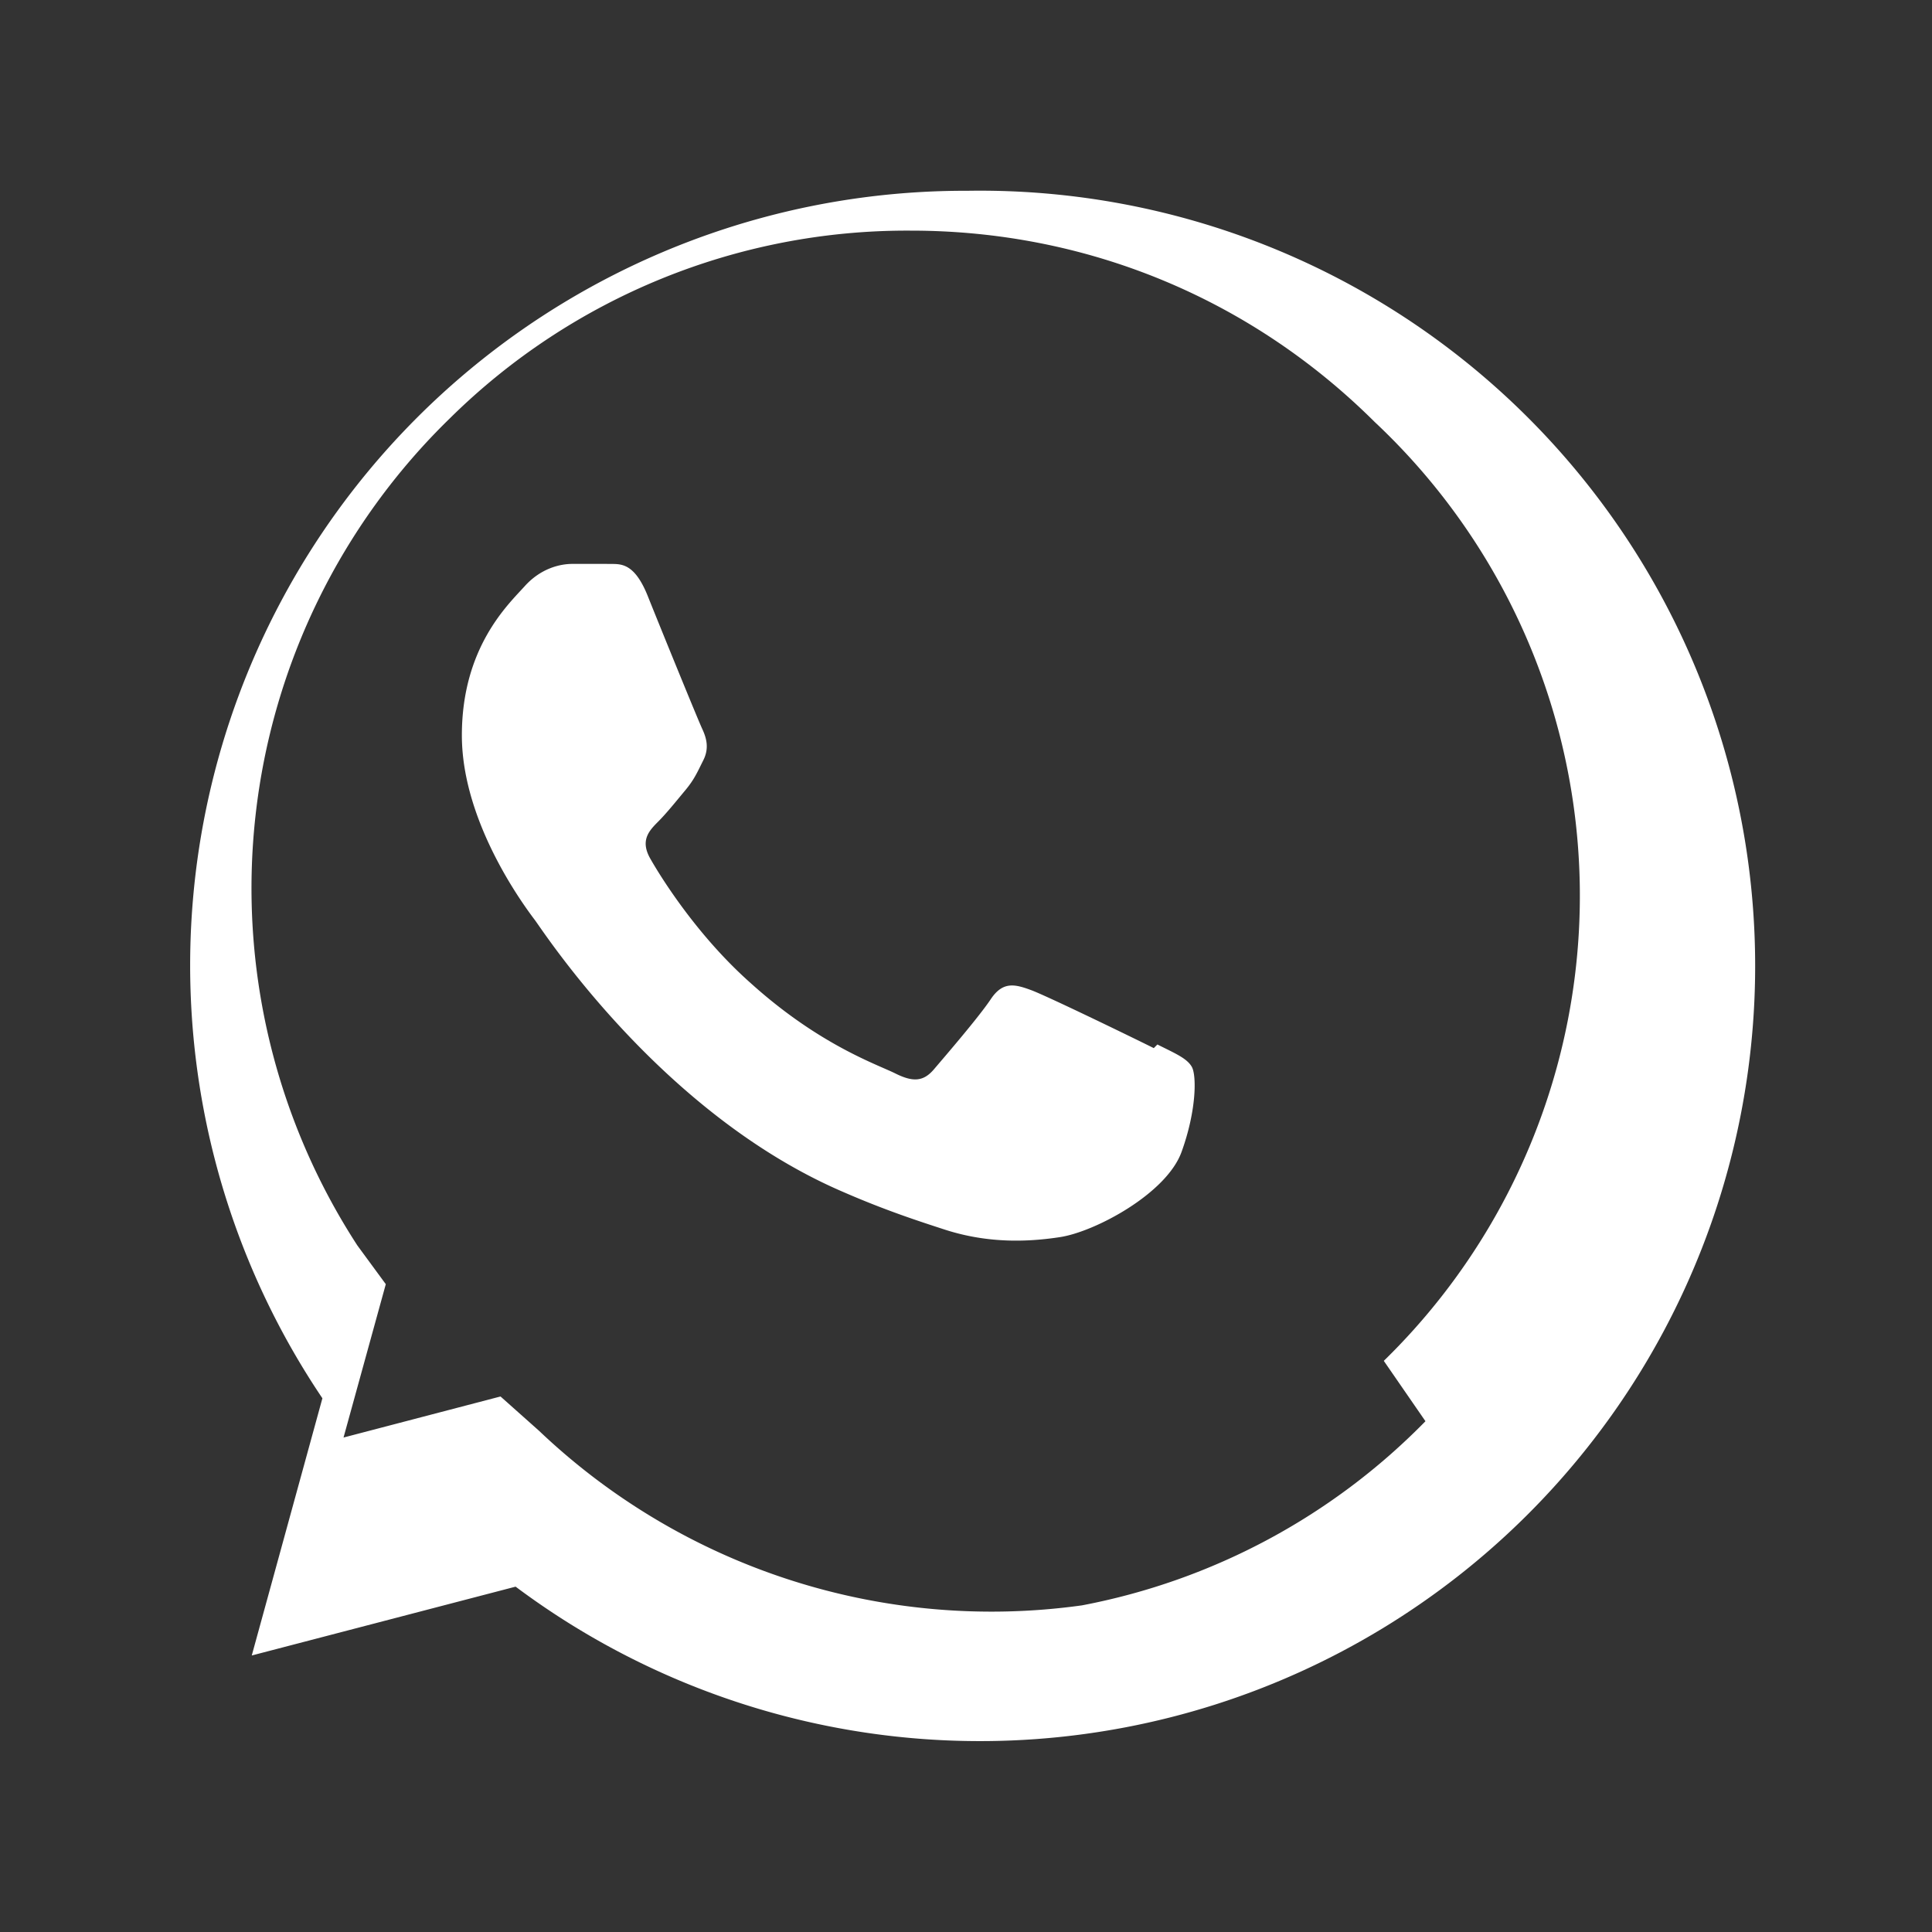
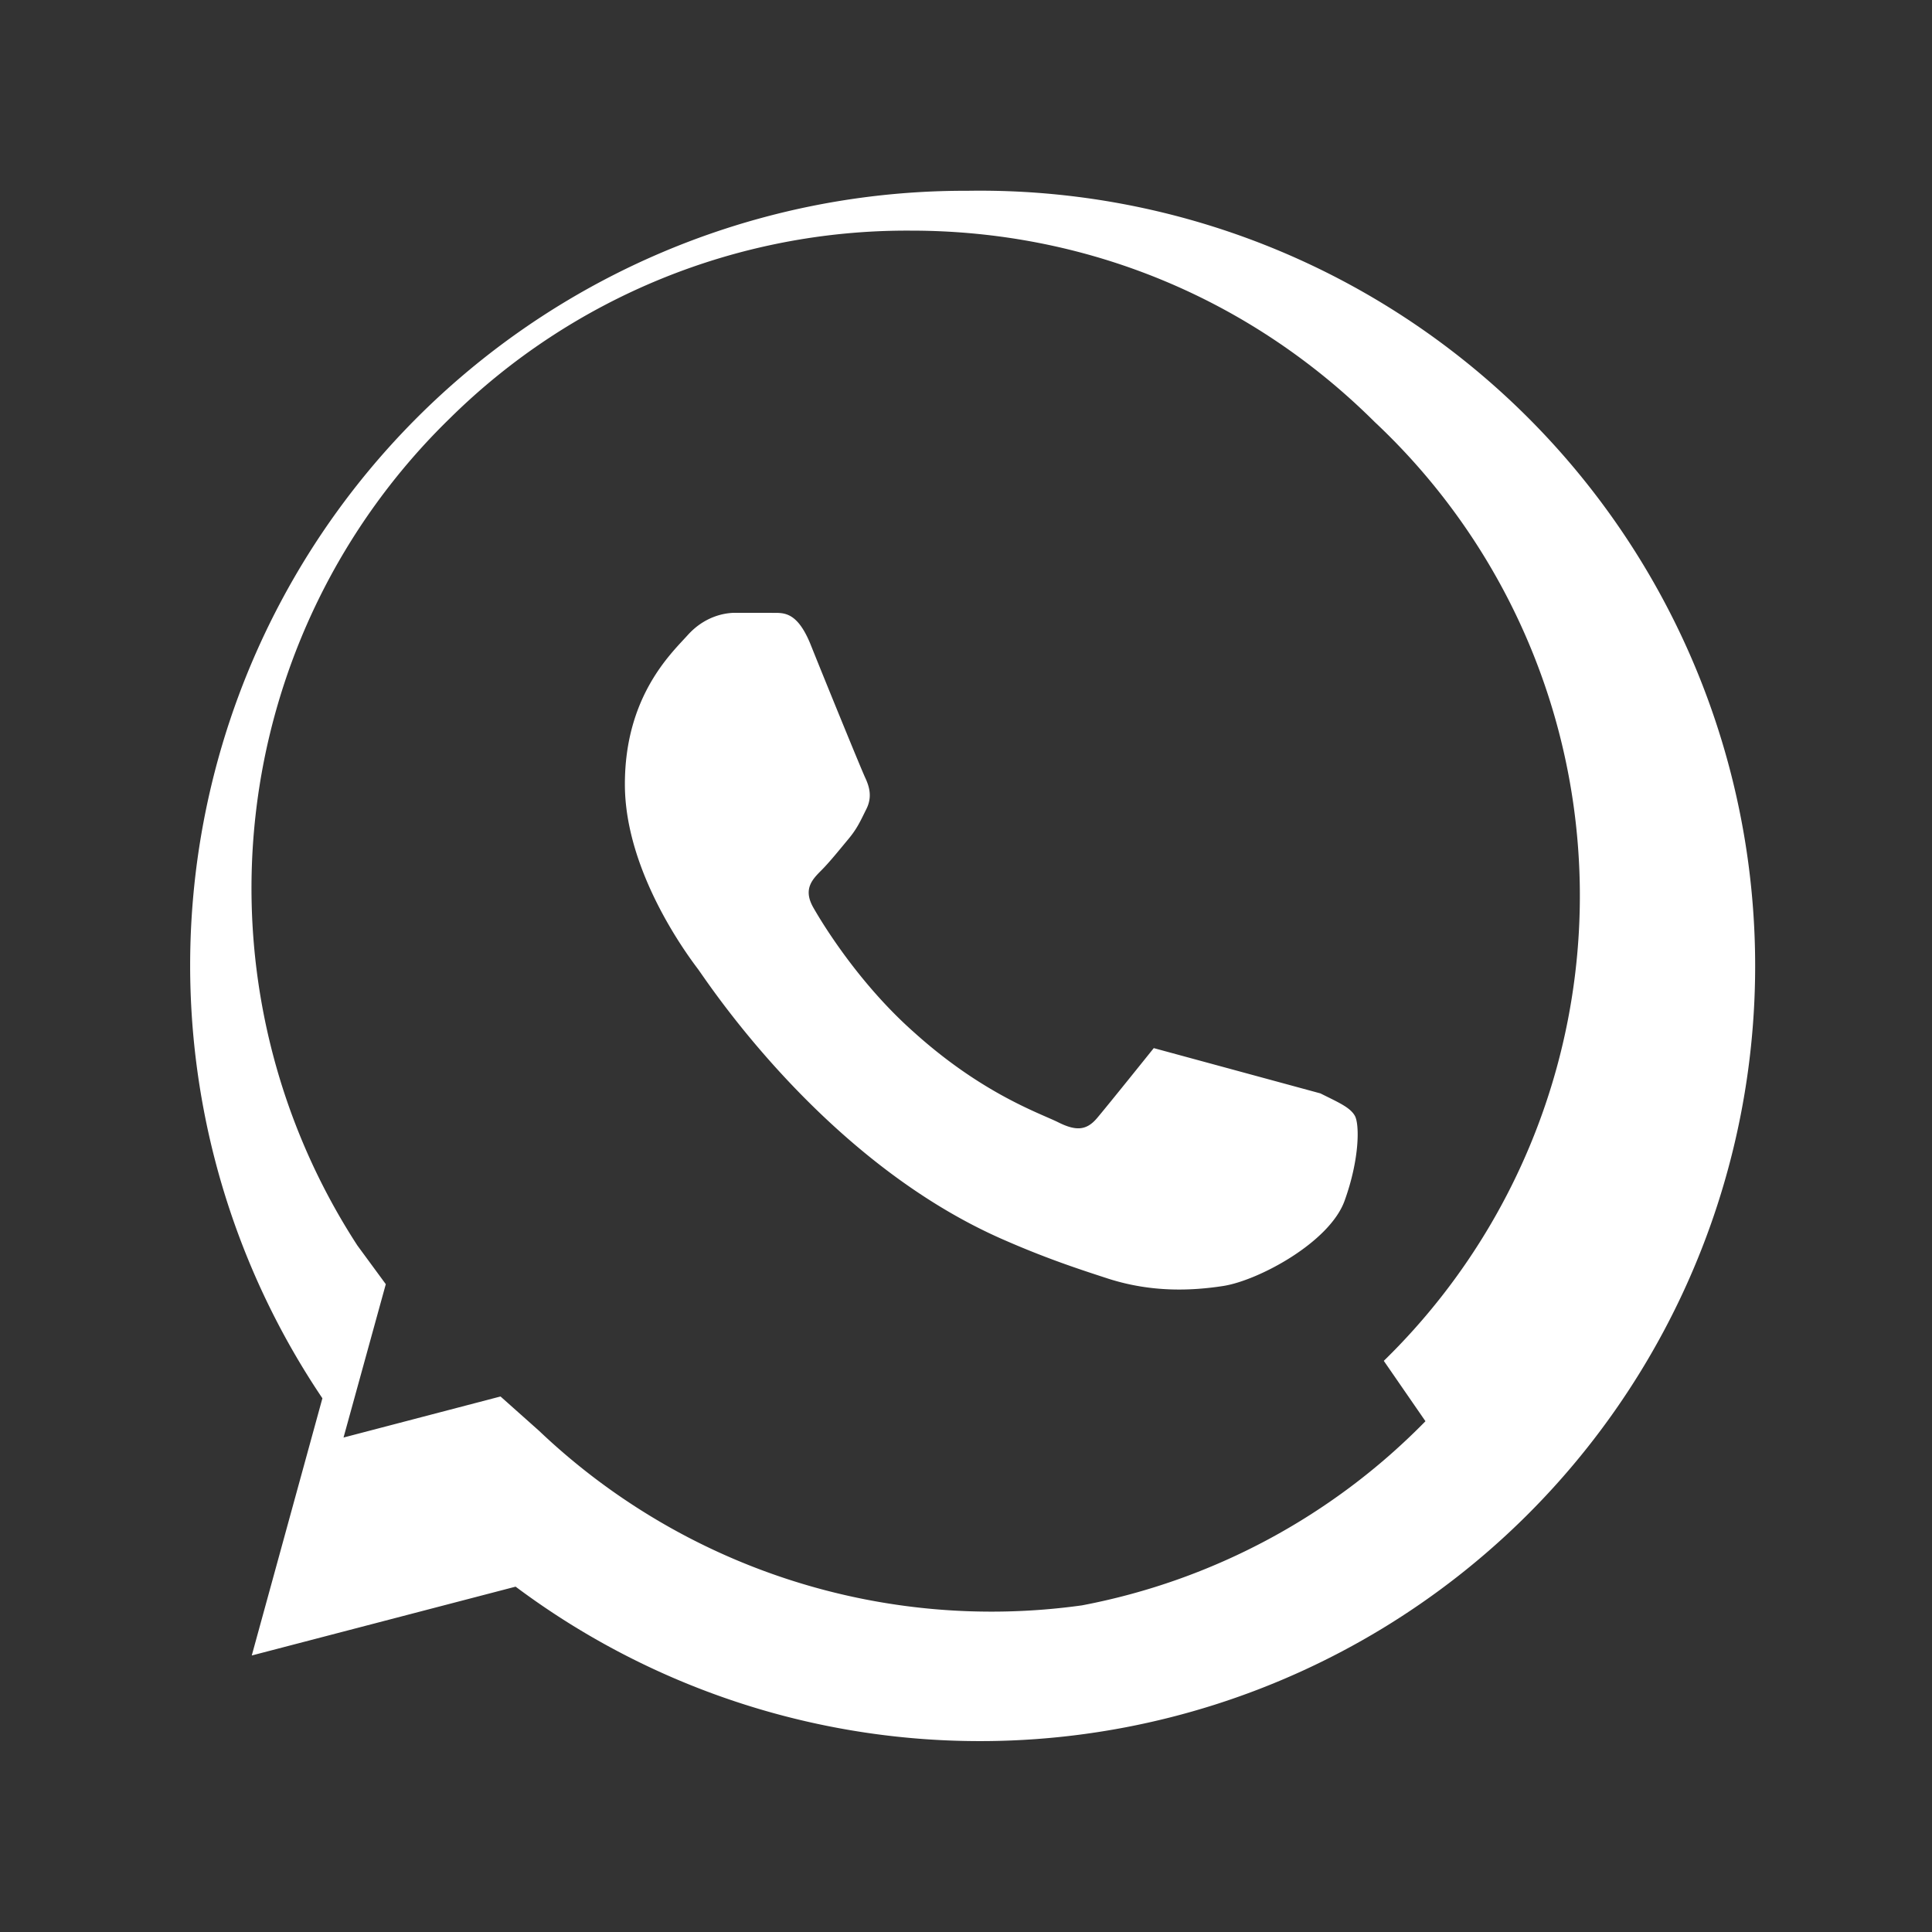
<svg xmlns="http://www.w3.org/2000/svg" viewBox="0 0 32 32">
  <rect x="0" y="0" width="32" height="32" fill="#333333" stroke="none" />
-   <path fill="#fff" d="M19.11 17.36c-.3-.15-1.76-.86-2.03-.96-.27-.1-.47-.15-.67.15s-.77.96-.94 1.16c-.17.2-.34.22-.64.07-.3-.15-1.26-.47-2.4-1.5-.89-.79-1.49-1.76-1.66-2.06-.17-.3-.02-.46.13-.61.14-.14.3-.34.45-.52.15-.18.2-.3.3-.5.1-.2.05-.37-.02-.52-.07-.15-.67-1.62-.91-2.22-.24-.58-.48-.5-.67-.51h-.57c-.2 0-.52.07-.79.37s-1.04 1.01-1.04 2.47 1.06 2.86 1.21 3.06c.15.2 2.1 3.21 5.1 4.5.71.31 1.27.49 1.7.63.72.23 1.38.2 1.9.12.58-.09 1.76-.72 2.01-1.41.25-.69.25-1.27.17-1.41-.08-.14-.27-.22-.57-.37zM16.02 3.16a12.83 12.83 0 0 0-10.68 20l-1.17 4.26 4.37-1.14A12.84 12.84 0 1 0 16.02 3.16zm7.59 20.38a10.78 10.78 0 0 1-5.69 3.05 10.87 10.87 0 0 1-8.99-2.89l-.64-.57-2.6.68.7-2.54-.47-.64a10.86 10.86 0 0 1 1.53-13.7 10.77 10.77 0 0 1 7.63-3.11h.01c2.9 0 5.62 1.12 7.68 3.17a10.76 10.76 0 0 1 .15 15.55z" />
+   <path fill="#fff" d="M19.11 17.36s-.77.96-.94 1.16c-.17.2-.34.22-.64.07-.3-.15-1.26-.47-2.4-1.5-.89-.79-1.49-1.76-1.66-2.06-.17-.3-.02-.46.13-.61.14-.14.3-.34.45-.52.15-.18.2-.3.3-.5.1-.2.05-.37-.02-.52-.07-.15-.67-1.62-.91-2.22-.24-.58-.48-.5-.67-.51h-.57c-.2 0-.52.07-.79.37s-1.04 1.01-1.04 2.47 1.06 2.86 1.21 3.06c.15.2 2.1 3.21 5.1 4.5.71.31 1.27.49 1.7.63.72.23 1.38.2 1.9.12.58-.09 1.76-.72 2.01-1.41.25-.69.25-1.27.17-1.41-.08-.14-.27-.22-.57-.37zM16.02 3.16a12.83 12.83 0 0 0-10.68 20l-1.17 4.26 4.37-1.14A12.84 12.84 0 1 0 16.02 3.16zm7.59 20.38a10.78 10.78 0 0 1-5.69 3.05 10.87 10.87 0 0 1-8.99-2.89l-.64-.57-2.6.68.7-2.54-.47-.64a10.86 10.86 0 0 1 1.53-13.7 10.77 10.77 0 0 1 7.63-3.11h.01c2.9 0 5.62 1.12 7.68 3.17a10.76 10.76 0 0 1 .15 15.55z" />
</svg>